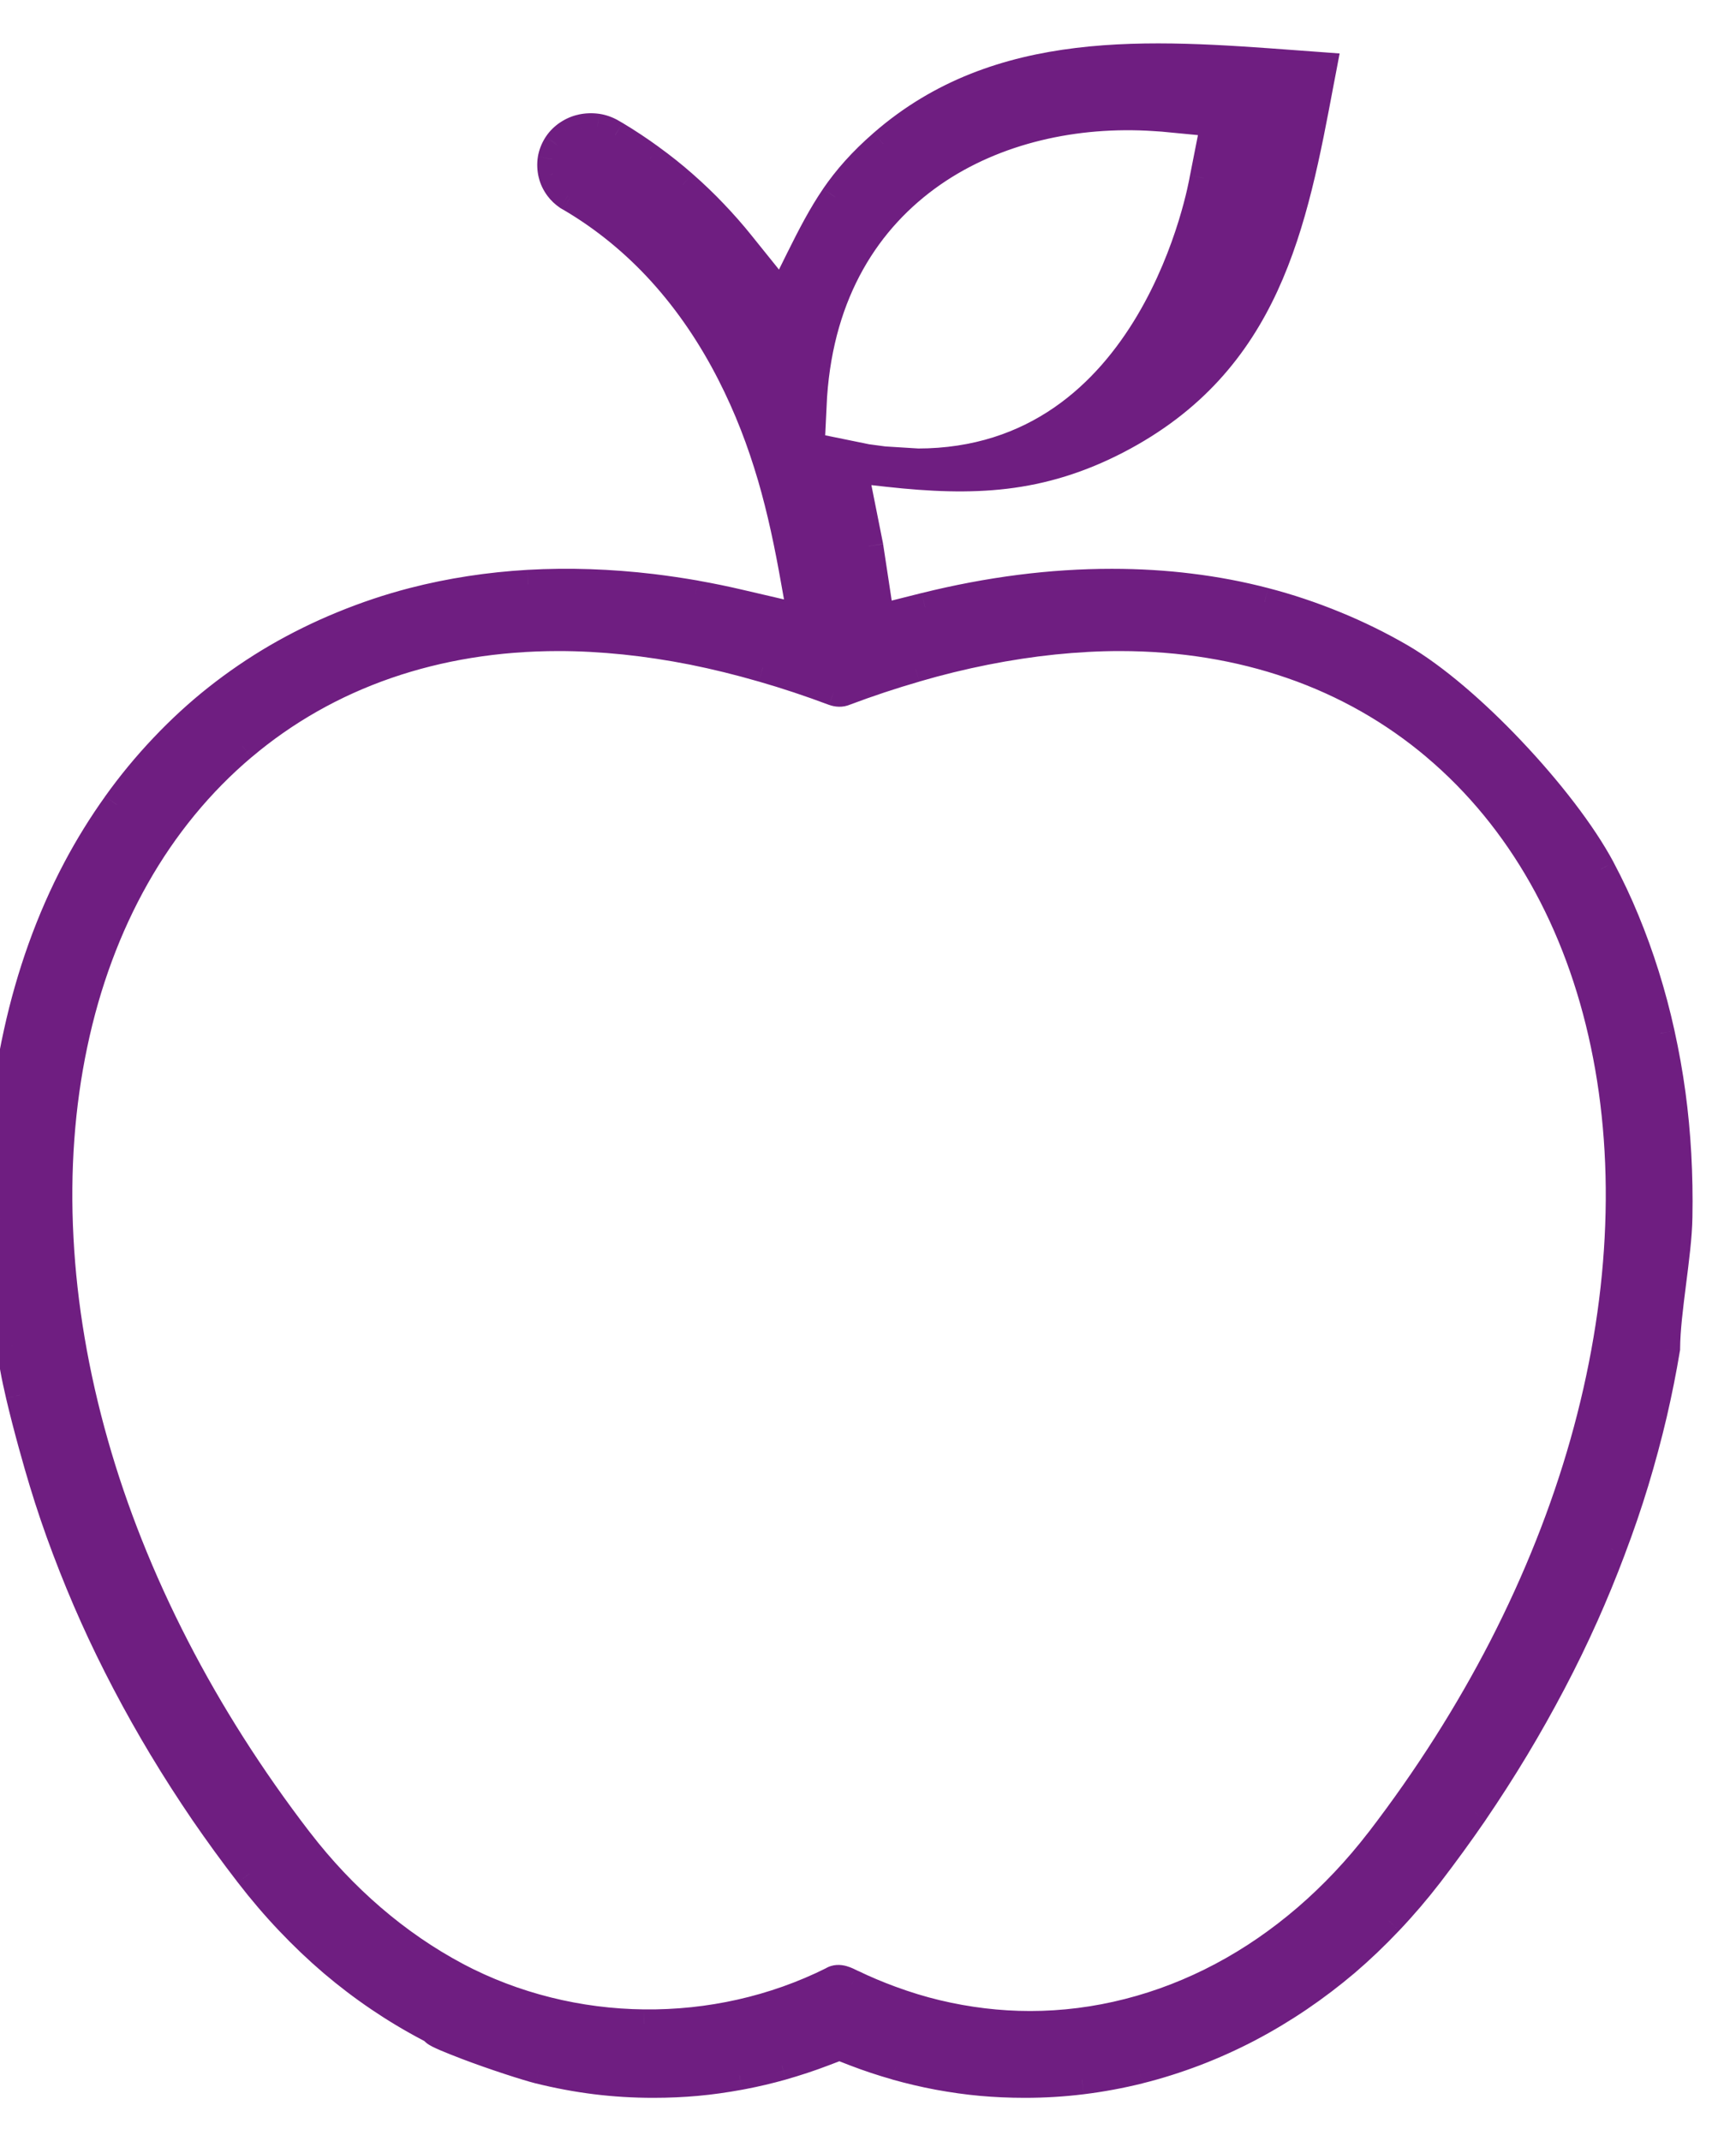
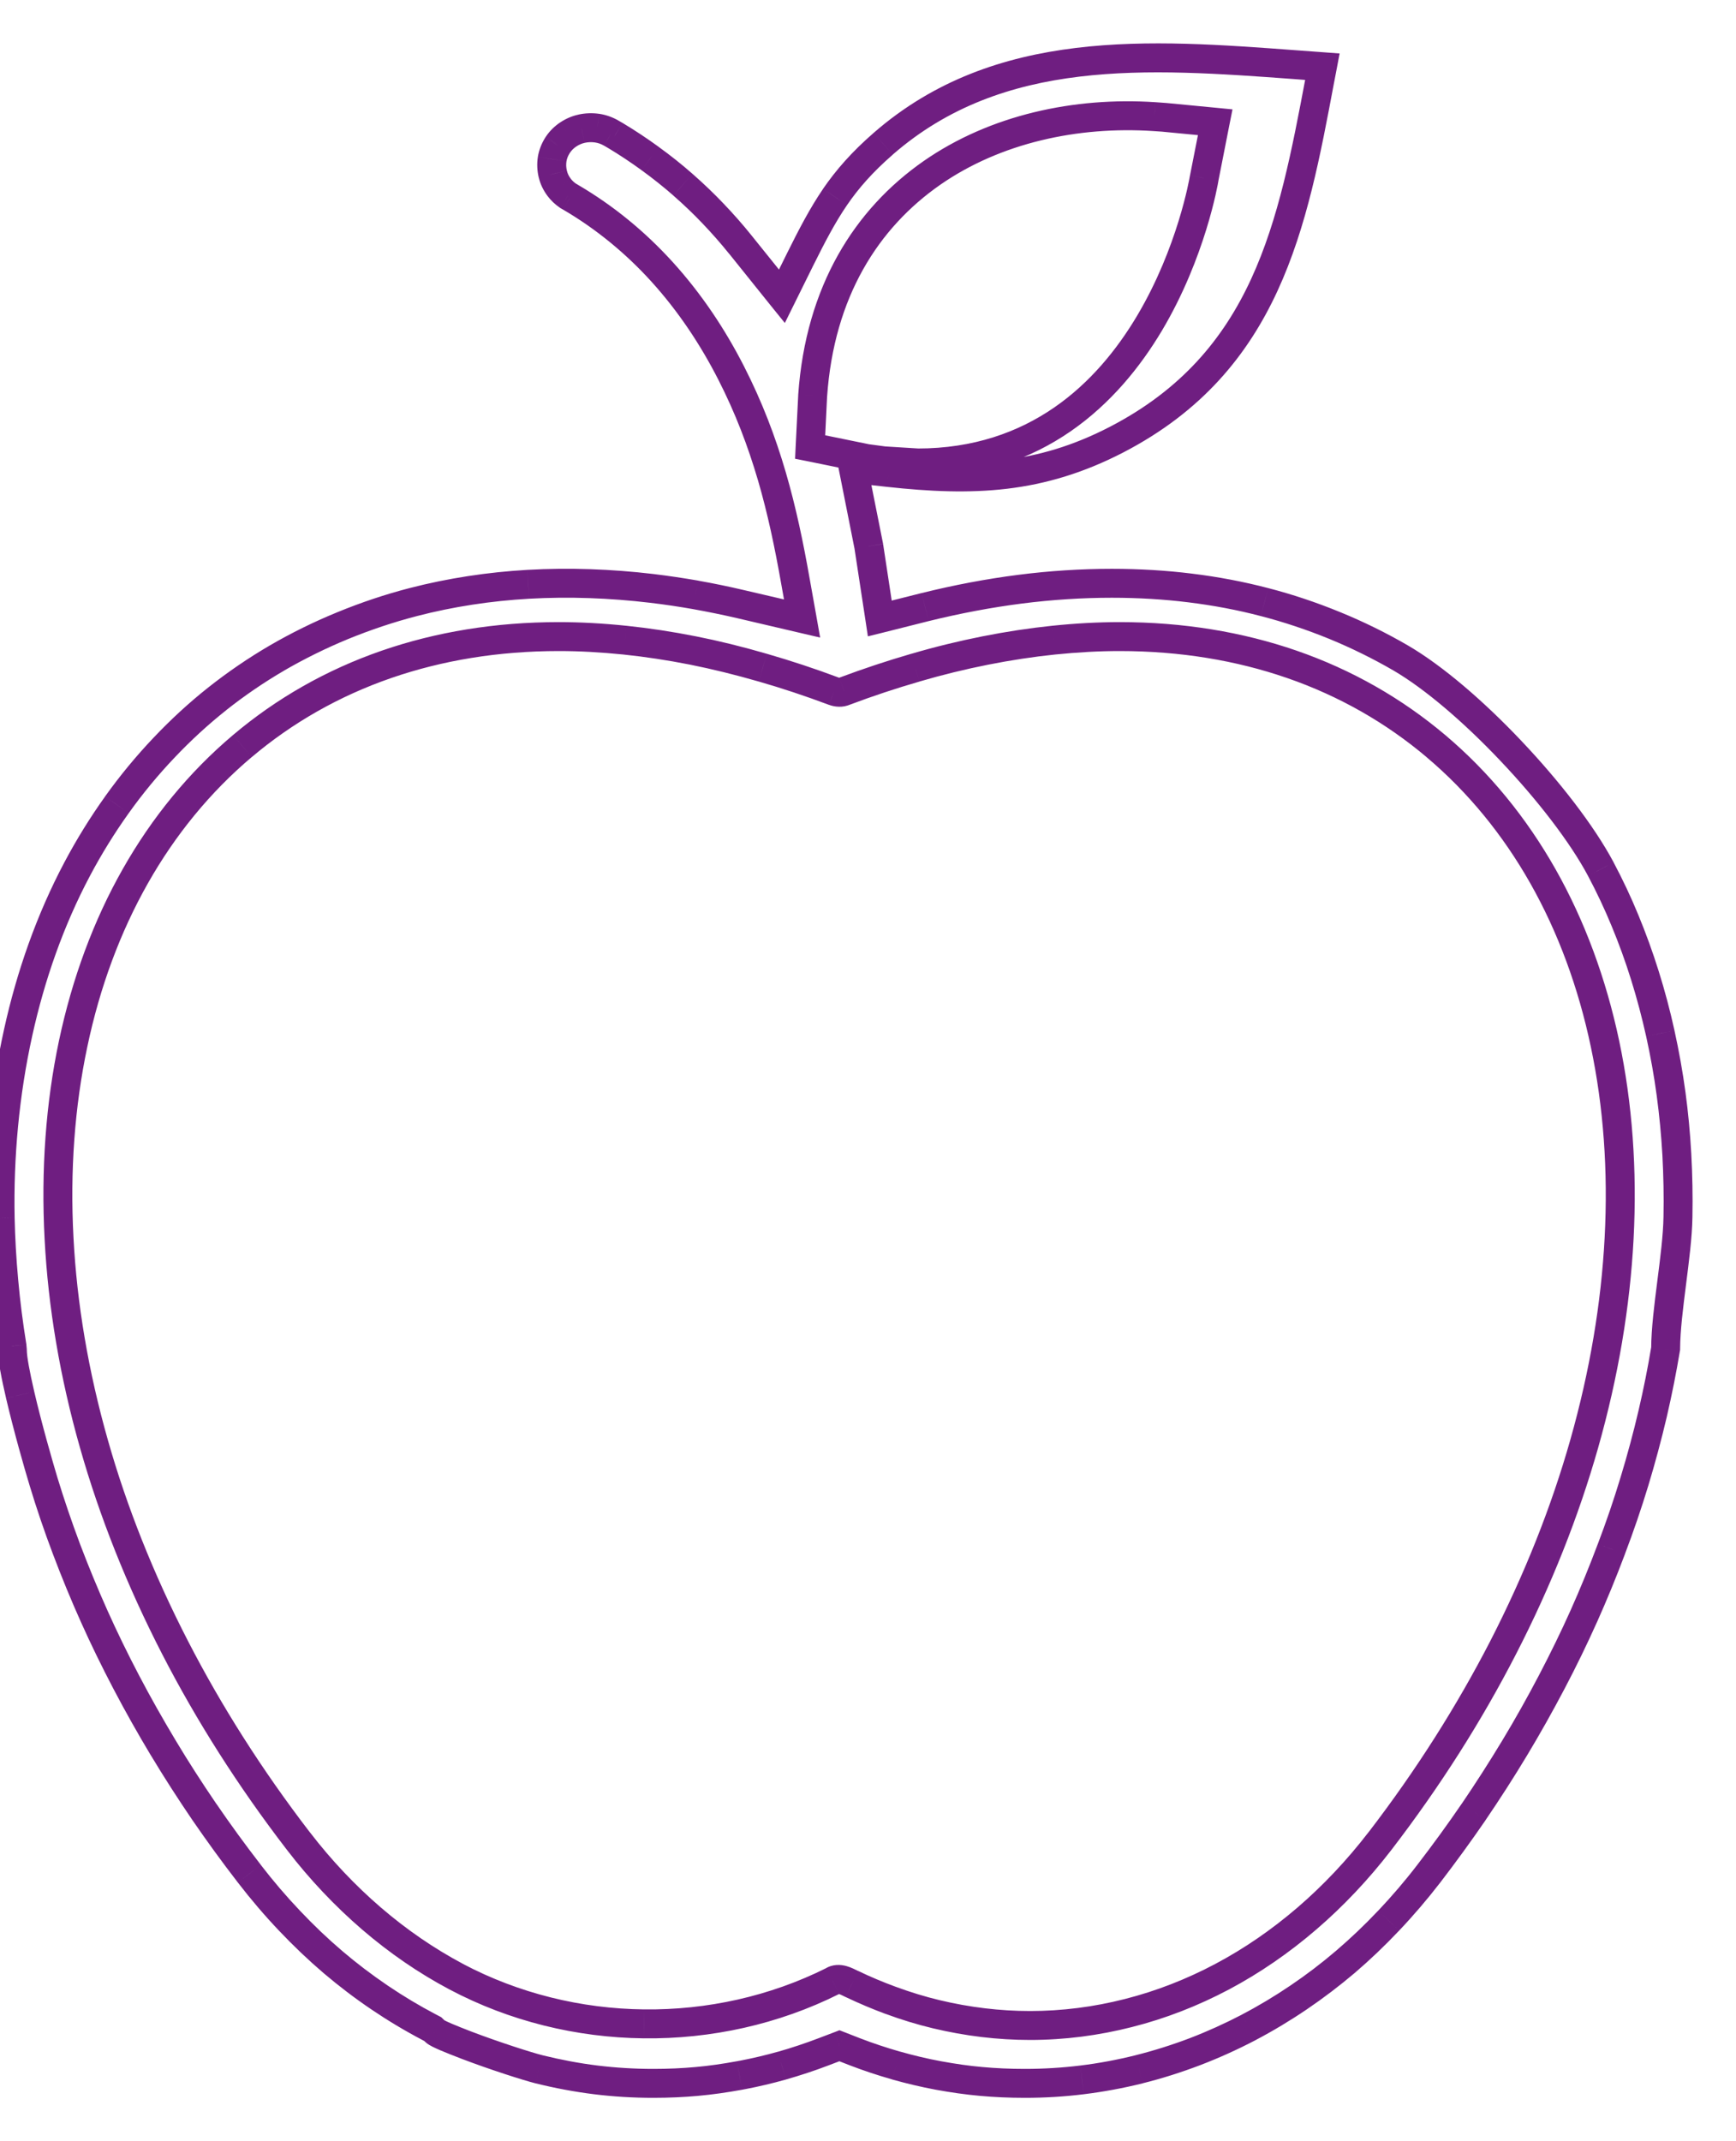
<svg xmlns="http://www.w3.org/2000/svg" width="30" height="37" viewBox="0 0 30 37" fill="none">
-   <path fill-rule="evenodd" clip-rule="evenodd" d="M4.309 32.377C4.528 32.662 4.761 32.934 5.003 33.19C5.247 33.448 5.499 33.687 5.754 33.904C6.007 34.12 6.278 34.326 6.56 34.517C6.835 34.703 7.123 34.876 7.42 35.032L7.478 35.062L7.522 35.104C7.561 35.141 7.788 35.236 8.067 35.342C8.542 35.524 9.115 35.707 9.313 35.757C9.638 35.837 9.967 35.9 10.296 35.94C10.617 35.98 10.95 36 11.29 36C11.555 36 11.806 35.989 12.041 35.967C12.28 35.946 12.528 35.91 12.78 35.864L12.826 35.855C13.06 35.81 13.289 35.756 13.511 35.694C13.757 35.624 14 35.543 14.235 35.454L14.506 35.35L14.773 35.454C15.006 35.544 15.246 35.624 15.489 35.693C15.725 35.76 15.969 35.818 16.217 35.864C16.469 35.91 16.717 35.946 16.957 35.967C17.192 35.989 17.444 36 17.71 36C18.049 36 18.38 35.98 18.698 35.94C19.029 35.9 19.359 35.838 19.685 35.757C20.01 35.675 20.333 35.573 20.65 35.453C20.963 35.333 21.274 35.192 21.58 35.032C21.874 34.878 22.162 34.705 22.442 34.515C22.723 34.325 22.993 34.119 23.247 33.902C23.502 33.685 23.753 33.447 23.998 33.188C24.239 32.933 24.471 32.662 24.691 32.377C24.964 32.022 25.224 31.663 25.468 31.306C25.709 30.953 25.947 30.583 26.179 30.198C26.399 29.831 26.613 29.452 26.817 29.064C27.017 28.682 27.202 28.302 27.369 27.929C27.536 27.556 27.697 27.167 27.846 26.766C27.995 26.378 28.128 25.987 28.245 25.598C28.361 25.214 28.468 24.822 28.56 24.425C28.648 24.051 28.723 23.676 28.784 23.306C28.786 22.971 28.837 22.577 28.888 22.17C28.938 21.775 28.992 21.365 28.997 21.028C29.004 20.669 28.997 20.308 28.977 19.947C28.958 19.591 28.924 19.242 28.878 18.901C28.831 18.555 28.769 18.205 28.692 17.857C28.617 17.517 28.527 17.181 28.426 16.856C28.325 16.533 28.209 16.215 28.082 15.907C27.956 15.601 27.815 15.305 27.664 15.019C27.34 14.41 26.758 13.658 26.107 12.971C25.476 12.305 24.785 11.708 24.204 11.37C23.844 11.16 23.463 10.972 23.069 10.81C22.669 10.647 22.262 10.51 21.852 10.404C21.438 10.296 21.008 10.214 20.566 10.16C20.135 10.106 19.684 10.079 19.213 10.079C18.689 10.079 18.158 10.113 17.628 10.181C17.088 10.25 16.54 10.354 15.987 10.491L15.204 10.687L15.014 9.437L14.747 8.097L15.357 8.165C16.075 8.244 16.738 8.274 17.377 8.197C18.008 8.122 18.634 7.94 19.295 7.597C21.893 6.251 22.337 3.886 22.809 1.376L22.852 1.152L22.388 1.118C19.852 0.93 17.267 0.738 15.263 2.484C14.9 2.8 14.644 3.093 14.43 3.404C14.214 3.721 14.032 4.07 13.825 4.487L13.512 5.12L12.795 4.229C12.649 4.045 12.489 3.864 12.32 3.687C12.164 3.523 11.989 3.356 11.801 3.191C11.624 3.035 11.433 2.883 11.235 2.739C11.043 2.599 10.84 2.465 10.629 2.338L10.563 2.3C10.486 2.255 10.403 2.226 10.32 2.214C10.231 2.201 10.139 2.205 10.05 2.224C9.969 2.242 9.889 2.277 9.818 2.324C9.75 2.371 9.688 2.43 9.641 2.501L9.634 2.512C9.586 2.588 9.555 2.669 9.542 2.749C9.528 2.834 9.532 2.923 9.553 3.008C9.572 3.089 9.61 3.168 9.663 3.237C9.703 3.291 9.754 3.34 9.812 3.38L9.857 3.407C10.468 3.764 10.989 4.202 11.431 4.686C11.926 5.229 12.322 5.832 12.636 6.447C12.939 7.04 13.162 7.628 13.338 8.227C13.511 8.821 13.636 9.421 13.747 10.049L13.861 10.687L12.8 10.44C12.543 10.38 12.283 10.326 12.023 10.28C11.779 10.237 11.525 10.199 11.264 10.168C10.552 10.083 9.836 10.056 9.129 10.097C8.457 10.136 7.789 10.236 7.141 10.404C6.731 10.51 6.324 10.647 5.925 10.81C5.53 10.972 5.149 11.16 4.789 11.37C4.427 11.581 4.082 11.816 3.757 12.073C3.436 12.328 3.127 12.611 2.834 12.92C2.541 13.229 2.268 13.559 2.02 13.907C1.77 14.258 1.539 14.629 1.333 15.019C0.867 15.897 0.531 16.856 0.314 17.841C0.079 18.902 -0.019 19.993 0.003 21.048C0.01 21.394 0.031 21.76 0.066 22.144C0.099 22.51 0.147 22.883 0.207 23.259L0.213 23.325C0.213 23.473 0.271 23.771 0.348 24.105C0.478 24.663 0.662 25.305 0.751 25.598C0.869 25.987 1.002 26.378 1.149 26.766C1.3 27.167 1.461 27.556 1.628 27.929C1.796 28.305 1.982 28.687 2.185 29.072C2.383 29.451 2.596 29.828 2.82 30.202C3.043 30.572 3.281 30.942 3.532 31.309C3.775 31.665 4.035 32.023 4.309 32.377ZM20.114 2.027L21 2.112L20.81 3.078C20.792 3.19 19.964 8 15.857 8L15.279 7.964L14.979 7.924L14 7.724L14.043 6.839C14.169 5.034 14.976 3.774 16.106 2.988C17.198 2.228 18.593 1.926 19.95 2.015L20.114 2.027ZM9.658 11C10.018 11 10.399 11.021 10.798 11.061C11.183 11.101 11.578 11.161 11.979 11.241C12.365 11.318 12.768 11.417 13.182 11.537C13.591 11.655 14.003 11.792 14.414 11.946C14.467 11.965 14.538 11.971 14.59 11.946C14.999 11.792 15.411 11.656 15.818 11.538C16.221 11.419 16.625 11.321 17.026 11.241C17.427 11.161 17.822 11.101 18.207 11.061C18.606 11.021 18.988 11 19.349 11C20.425 11 21.418 11.167 22.318 11.478C23.256 11.801 24.092 12.282 24.814 12.892C25.553 13.517 26.174 14.277 26.662 15.14C27.153 16.007 27.515 16.985 27.737 18.041C27.959 19.091 28.042 20.221 27.98 21.398C27.919 22.548 27.72 23.744 27.376 24.955C27.046 26.112 26.581 27.294 25.974 28.474C25.394 29.601 24.686 30.722 23.847 31.814C23.463 32.312 23.04 32.76 22.587 33.149C22.126 33.547 21.634 33.884 21.124 34.155C20.602 34.432 20.058 34.644 19.503 34.784C18.943 34.927 18.372 35 17.801 35C17.263 35 16.718 34.935 16.177 34.805C15.921 34.743 15.656 34.663 15.387 34.564C15.162 34.481 14.938 34.387 14.721 34.283C14.624 34.236 14.498 34.163 14.391 34.231C13.378 34.739 12.25 34.985 11.126 34.972C10.004 34.959 8.882 34.685 7.88 34.154C7.37 33.883 6.878 33.546 6.416 33.149C5.964 32.759 5.54 32.312 5.157 31.814C4.317 30.721 3.607 29.6 3.027 28.474C2.42 27.294 1.954 26.113 1.625 24.959C1.28 23.748 1.081 22.552 1.02 21.401C0.957 20.223 1.042 19.091 1.263 18.041C1.486 16.984 1.848 16.006 2.338 15.14C2.827 14.277 3.448 13.517 4.188 12.892C4.911 12.282 5.747 11.802 6.686 11.478C7.587 11.167 8.581 11 9.658 11Z" fill="#6F1E81" />
  <path d="M4.309 32.377L4.507 32.225L4.507 32.224L4.309 32.377ZM5.003 33.19L5.185 33.018L5.185 33.018L5.003 33.19ZM5.754 33.904L5.591 34.094L5.591 34.094L5.754 33.904ZM6.56 34.517L6.7 34.31L6.7 34.31L6.56 34.517ZM7.42 35.032L7.304 35.253L7.305 35.254L7.42 35.032ZM7.478 35.062L7.651 34.882L7.625 34.857L7.593 34.84L7.478 35.062ZM7.522 35.104L7.349 35.284L7.35 35.285L7.522 35.104ZM8.067 35.342L8.156 35.109L8.156 35.109L8.067 35.342ZM9.313 35.757L9.252 35.999L9.253 35.999L9.313 35.757ZM10.296 35.94L10.266 36.188L10.266 36.188L10.296 35.94ZM12.041 35.967L12.019 35.718L12.019 35.718L12.041 35.967ZM12.78 35.864L12.735 35.618L12.734 35.618L12.78 35.864ZM12.826 35.855L12.871 36.101L12.873 36.101L12.826 35.855ZM13.511 35.694L13.578 35.935L13.58 35.934L13.511 35.694ZM14.235 35.454L14.324 35.687L14.324 35.687L14.235 35.454ZM14.506 35.35L14.597 35.117L14.507 35.082L14.417 35.117L14.506 35.35ZM14.773 35.454L14.682 35.687L14.682 35.687L14.773 35.454ZM15.489 35.693L15.421 35.933L15.421 35.934L15.489 35.693ZM16.217 35.864L16.172 36.11L16.172 36.11L16.217 35.864ZM16.957 35.967L16.98 35.718L16.979 35.718L16.957 35.967ZM18.698 35.94L18.668 35.692L18.667 35.692L18.698 35.94ZM19.685 35.757L19.745 36L19.746 35.999L19.685 35.757ZM20.65 35.453L20.739 35.686L20.739 35.686L20.65 35.453ZM21.58 35.032L21.464 34.81L21.464 34.811L21.58 35.032ZM22.442 34.515L22.582 34.722L22.582 34.722L22.442 34.515ZM23.998 33.188L23.817 33.016L23.816 33.016L23.998 33.188ZM24.691 32.377L24.889 32.53L24.889 32.53L24.691 32.377ZM25.468 31.306L25.675 31.448L25.675 31.447L25.468 31.306ZM26.179 30.198L25.965 30.069L25.965 30.069L26.179 30.198ZM26.817 29.064L27.038 29.18L27.038 29.18L26.817 29.064ZM27.369 27.929L27.141 27.827L27.141 27.827L27.369 27.929ZM27.846 26.766L27.613 26.677L27.612 26.679L27.846 26.766ZM28.245 25.598L28.485 25.67L28.485 25.67L28.245 25.598ZM28.56 24.425L28.317 24.368L28.317 24.368L28.56 24.425ZM28.784 23.306L29.03 23.347L29.034 23.327L29.034 23.308L28.784 23.306ZM28.888 22.17L28.64 22.138L28.64 22.138L28.888 22.17ZM28.997 21.028L28.747 21.024L28.747 21.024L28.997 21.028ZM28.977 19.947L28.728 19.961L28.728 19.961L28.977 19.947ZM28.878 18.901L28.63 18.934L28.63 18.934L28.878 18.901ZM28.692 17.857L28.936 17.804L28.936 17.803L28.692 17.857ZM28.426 16.856L28.664 16.781L28.664 16.781L28.426 16.856ZM28.082 15.907L27.851 16.003L27.851 16.003L28.082 15.907ZM27.664 15.019L27.885 14.902L27.885 14.901L27.664 15.019ZM26.107 12.971L25.925 13.143L25.925 13.143L26.107 12.971ZM24.204 11.37L24.33 11.153L24.33 11.153L24.204 11.37ZM23.069 10.81L23.163 10.579L23.163 10.579L23.069 10.81ZM21.852 10.404L21.789 10.646L21.79 10.646L21.852 10.404ZM20.566 10.16L20.535 10.408L20.535 10.408L20.566 10.16ZM17.628 10.181L17.66 10.429H17.66L17.628 10.181ZM15.987 10.491L15.927 10.248L15.926 10.248L15.987 10.491ZM15.204 10.687L14.957 10.725L14.998 10.996L15.265 10.93L15.204 10.687ZM15.014 9.437L15.261 9.399L15.259 9.388L15.014 9.437ZM14.747 8.097L14.775 7.849L14.435 7.811L14.502 8.146L14.747 8.097ZM15.357 8.165L15.329 8.413L15.33 8.413L15.357 8.165ZM17.377 8.197L17.347 7.949L17.347 7.949L17.377 8.197ZM19.295 7.597L19.41 7.819L19.41 7.819L19.295 7.597ZM22.809 1.376L22.564 1.329L22.564 1.33L22.809 1.376ZM22.852 1.152L23.098 1.199L23.15 0.924L22.87 0.903L22.852 1.152ZM22.388 1.118L22.37 1.367L22.37 1.367L22.388 1.118ZM15.263 2.484L15.427 2.673L15.427 2.672L15.263 2.484ZM14.43 3.404L14.224 3.262L14.224 3.263L14.43 3.404ZM13.825 4.487L13.601 4.376L13.601 4.376L13.825 4.487ZM13.512 5.12L13.317 5.277L13.563 5.581L13.736 5.231L13.512 5.12ZM12.795 4.229L12.6 4.385L12.601 4.385L12.795 4.229ZM12.32 3.687L12.139 3.86L12.139 3.86L12.32 3.687ZM11.801 3.191L11.637 3.379L11.637 3.38L11.801 3.191ZM11.235 2.739L11.087 2.941L11.088 2.942L11.235 2.739ZM10.629 2.338L10.758 2.124L10.754 2.122L10.629 2.338ZM10.563 2.3L10.438 2.517L10.439 2.517L10.563 2.3ZM10.32 2.214L10.357 1.967L10.356 1.967L10.32 2.214ZM10.05 2.224L10.102 2.469L10.105 2.468L10.05 2.224ZM9.818 2.324L9.679 2.117L9.678 2.117L9.818 2.324ZM9.641 2.501L9.433 2.362L9.433 2.363L9.641 2.501ZM9.634 2.512L9.425 2.374L9.423 2.377L9.634 2.512ZM9.542 2.749L9.295 2.709L9.295 2.71L9.542 2.749ZM9.553 3.008L9.797 2.951L9.796 2.948L9.553 3.008ZM9.663 3.237L9.862 3.087L9.862 3.086L9.663 3.237ZM9.812 3.38L9.671 3.586L9.678 3.591L9.685 3.596L9.812 3.38ZM9.857 3.407L9.73 3.622L9.731 3.622L9.857 3.407ZM11.431 4.686L11.615 4.517L11.615 4.517L11.431 4.686ZM12.636 6.447L12.413 6.56L12.413 6.56L12.636 6.447ZM13.338 8.227L13.578 8.157L13.578 8.157L13.338 8.227ZM13.747 10.049L13.501 10.093L13.501 10.093L13.747 10.049ZM13.861 10.687L13.804 10.931L14.173 11.017L14.107 10.643L13.861 10.687ZM12.8 10.44L12.744 10.683L12.744 10.683L12.8 10.44ZM12.023 10.28L12.067 10.034L12.066 10.033L12.023 10.28ZM11.264 10.168L11.294 9.919L11.294 9.919L11.264 10.168ZM9.129 10.097L9.115 9.847L9.114 9.847L9.129 10.097ZM7.141 10.404L7.078 10.162L7.078 10.162L7.141 10.404ZM5.925 10.81L5.83 10.579L5.83 10.579L5.925 10.81ZM4.789 11.37L4.663 11.153L4.663 11.153L4.789 11.37ZM3.757 12.073L3.602 11.877L3.602 11.877L3.757 12.073ZM2.834 12.92L3.016 13.092L3.016 13.092L2.834 12.92ZM2.02 13.907L1.817 13.761L1.817 13.762L2.02 13.907ZM1.333 15.019L1.554 15.136L1.554 15.136L1.333 15.019ZM0.314 17.841L0.558 17.895L0.558 17.895L0.314 17.841ZM0.003 21.048L0.253 21.044L0.253 21.043L0.003 21.048ZM0.066 22.144L0.315 22.122L0.315 22.122L0.066 22.144ZM0.207 23.259L0.456 23.238L0.456 23.229L0.454 23.22L0.207 23.259ZM0.213 23.325H0.463V23.314L0.462 23.303L0.213 23.325ZM0.348 24.105L0.105 24.161L0.105 24.162L0.348 24.105ZM0.751 25.598L0.99 25.525L0.99 25.525L0.751 25.598ZM1.149 26.766L0.915 26.855L0.915 26.855L1.149 26.766ZM1.628 27.929L1.4 28.032L1.4 28.032L1.628 27.929ZM2.185 29.072L2.406 28.956L2.406 28.956L2.185 29.072ZM2.82 30.202L3.035 30.073L3.035 30.073L2.82 30.202ZM3.532 31.309L3.325 31.451L3.325 31.451L3.532 31.309ZM20.114 2.027L20.138 1.778L20.132 1.778L20.114 2.027ZM21 2.112L21.245 2.16L21.299 1.89L21.024 1.863L21 2.112ZM20.81 3.078L20.565 3.029L20.563 3.038L20.81 3.078ZM15.857 8L15.841 8.25L15.849 8.25H15.857V8ZM15.279 7.964L15.246 8.212L15.254 8.213L15.263 8.213L15.279 7.964ZM14.979 7.924L14.93 8.169L14.938 8.171L14.947 8.172L14.979 7.924ZM14 7.724L13.75 7.712L13.74 7.927L13.95 7.969L14 7.724ZM14.043 6.839L13.794 6.822L13.794 6.827L14.043 6.839ZM16.106 2.988L15.963 2.782L15.963 2.782L16.106 2.988ZM19.95 2.015L19.968 1.766L19.967 1.766L19.95 2.015ZM10.798 11.061L10.824 10.813L10.823 10.813L10.798 11.061ZM11.979 11.241L12.028 10.996L12.028 10.996L11.979 11.241ZM13.182 11.537L13.112 11.777L13.113 11.777L13.182 11.537ZM14.414 11.946L14.326 12.18L14.327 12.18L14.414 11.946ZM14.59 11.946L14.502 11.711L14.492 11.715L14.482 11.72L14.59 11.946ZM15.818 11.538L15.887 11.778L15.888 11.777L15.818 11.538ZM17.026 11.241L16.977 10.996L16.977 10.996L17.026 11.241ZM18.207 11.061L18.182 10.813L18.181 10.813L18.207 11.061ZM22.318 11.478L22.4 11.241L22.4 11.241L22.318 11.478ZM24.814 12.892L24.975 12.701L24.975 12.701L24.814 12.892ZM26.662 15.14L26.88 15.017L26.88 15.017L26.662 15.14ZM27.737 18.041L27.492 18.092L27.492 18.092L27.737 18.041ZM27.98 21.398L27.73 21.385L27.73 21.385L27.98 21.398ZM27.376 24.955L27.616 25.023L27.616 25.023L27.376 24.955ZM25.974 28.474L26.196 28.588L26.196 28.588L25.974 28.474ZM23.847 31.814L24.045 31.966L24.045 31.966L23.847 31.814ZM22.587 33.149L22.424 32.96L22.424 32.96L22.587 33.149ZM21.124 34.155L21.006 33.934L21.006 33.934L21.124 34.155ZM19.503 34.784L19.441 34.542L19.441 34.542L19.503 34.784ZM16.177 34.805L16.119 35.048L16.119 35.048L16.177 34.805ZM15.387 34.564L15.473 34.329L15.473 34.329L15.387 34.564ZM14.721 34.283L14.612 34.508L14.613 34.508L14.721 34.283ZM14.391 34.231L14.503 34.455L14.514 34.449L14.525 34.442L14.391 34.231ZM11.126 34.972L11.123 35.222L11.124 35.222L11.126 34.972ZM7.88 34.154L7.763 34.375L7.763 34.375L7.88 34.154ZM6.416 33.149L6.253 33.338L6.253 33.338L6.416 33.149ZM5.157 31.814L4.959 31.966L4.959 31.966L5.157 31.814ZM3.027 28.474L2.805 28.588L2.805 28.588L3.027 28.474ZM1.625 24.959L1.866 24.89L1.866 24.89L1.625 24.959ZM1.02 21.401L1.27 21.388L1.27 21.388L1.02 21.401ZM1.263 18.041L1.018 17.989L1.018 17.989L1.263 18.041ZM2.338 15.14L2.556 15.263L2.556 15.263L2.338 15.14ZM4.188 12.892L4.349 13.083L4.35 13.083L4.188 12.892ZM6.686 11.478L6.604 11.241L6.604 11.241L6.686 11.478ZM4.111 32.53C4.335 32.821 4.573 33.1 4.822 33.362L5.185 33.018C4.948 32.769 4.721 32.503 4.507 32.225L4.111 32.53ZM4.822 33.362C5.072 33.626 5.33 33.871 5.591 34.094L5.916 33.714C5.668 33.503 5.423 33.27 5.185 33.018L4.822 33.362ZM5.591 34.094C5.852 34.316 6.13 34.528 6.42 34.724L6.7 34.31C6.426 34.124 6.162 33.924 5.916 33.714L5.591 34.094ZM6.42 34.724C6.702 34.915 6.999 35.093 7.304 35.253L7.537 34.811C7.247 34.659 6.967 34.491 6.7 34.31L6.42 34.724ZM7.305 35.254L7.363 35.284L7.593 34.84L7.535 34.81L7.305 35.254ZM7.305 35.242L7.349 35.284L7.695 34.924L7.651 34.882L7.305 35.242ZM7.35 35.285C7.39 35.324 7.445 35.351 7.471 35.365C7.509 35.384 7.555 35.405 7.605 35.427C7.707 35.47 7.837 35.522 7.978 35.576L8.156 35.109C8.018 35.056 7.895 35.007 7.804 34.968C7.757 34.948 7.722 34.931 7.697 34.919C7.662 34.901 7.673 34.903 7.694 34.923L7.35 35.285ZM7.978 35.576C8.458 35.759 9.041 35.946 9.252 35.999L9.374 35.514C9.189 35.468 8.627 35.288 8.156 35.109L7.978 35.576ZM9.253 35.999C9.587 36.082 9.926 36.146 10.266 36.188L10.327 35.692C10.009 35.653 9.689 35.592 9.373 35.514L9.253 35.999ZM10.266 36.188C10.597 36.229 10.94 36.25 11.29 36.25V35.75C10.96 35.75 10.637 35.73 10.327 35.692L10.266 36.188ZM11.29 36.25C11.562 36.25 11.821 36.238 12.064 36.216L12.019 35.718C11.791 35.739 11.548 35.75 11.29 35.75V36.25ZM12.063 36.216C12.311 36.194 12.567 36.157 12.825 36.11L12.734 35.618C12.488 35.663 12.248 35.698 12.019 35.718L12.063 36.216ZM12.825 36.11L12.871 36.101L12.781 35.609L12.735 35.618L12.825 36.11ZM12.873 36.101C13.114 36.055 13.35 35.999 13.578 35.935L13.444 35.453C13.229 35.514 13.006 35.566 12.779 35.61L12.873 36.101ZM13.58 35.934C13.832 35.862 14.082 35.78 14.324 35.687L14.146 35.22C13.918 35.307 13.682 35.386 13.443 35.454L13.58 35.934ZM14.324 35.687L14.595 35.584L14.417 35.117L14.146 35.22L14.324 35.687ZM14.415 35.583L14.682 35.687L14.863 35.221L14.597 35.117L14.415 35.583ZM14.682 35.687C14.923 35.78 15.171 35.862 15.421 35.933L15.558 35.453C15.322 35.385 15.088 35.308 14.863 35.221L14.682 35.687ZM15.421 35.934C15.664 36.002 15.915 36.062 16.172 36.11L16.263 35.618C16.023 35.574 15.786 35.517 15.558 35.452L15.421 35.934ZM16.172 36.11C16.43 36.157 16.686 36.194 16.935 36.216L16.979 35.718C16.748 35.698 16.509 35.663 16.263 35.618L16.172 36.11ZM16.934 36.216C17.178 36.238 17.437 36.25 17.71 36.25V35.75C17.451 35.75 17.207 35.739 16.98 35.718L16.934 36.216ZM17.71 36.25C18.059 36.25 18.4 36.229 18.729 36.188L18.667 35.692C18.36 35.73 18.039 35.75 17.71 35.75V36.25ZM18.729 36.188C19.07 36.146 19.41 36.083 19.745 36L19.625 35.514C19.308 35.593 18.988 35.653 18.668 35.692L18.729 36.188ZM19.746 35.999C20.08 35.916 20.413 35.81 20.739 35.686L20.561 35.219C20.253 35.336 19.939 35.435 19.624 35.514L19.746 35.999ZM20.739 35.686C21.061 35.563 21.382 35.418 21.696 35.254L21.464 34.811C21.166 34.966 20.864 35.103 20.561 35.219L20.739 35.686ZM21.695 35.254C21.998 35.095 22.294 34.917 22.582 34.722L22.302 34.308C22.029 34.493 21.749 34.661 21.464 34.81L21.695 35.254ZM22.582 34.722C22.871 34.526 23.148 34.315 23.41 34.093L23.085 33.712C22.838 33.923 22.576 34.123 22.302 34.308L22.582 34.722ZM23.41 34.093C23.671 33.87 23.928 33.625 24.179 33.36L23.816 33.016C23.577 33.269 23.332 33.501 23.085 33.712L23.41 34.093ZM24.179 33.36C24.427 33.099 24.664 32.821 24.889 32.53L24.492 32.225C24.279 32.503 24.052 32.767 23.817 33.016L24.179 33.36ZM24.889 32.53C25.165 32.17 25.428 31.808 25.675 31.448L25.262 31.165C25.021 31.518 24.763 31.873 24.492 32.225L24.889 32.53ZM25.675 31.447C25.918 31.09 26.159 30.716 26.393 30.327L25.965 30.069C25.735 30.45 25.5 30.816 25.262 31.166L25.675 31.447ZM26.393 30.327C26.616 29.956 26.832 29.572 27.038 29.18L26.595 28.948C26.394 29.332 26.183 29.707 25.965 30.069L26.393 30.327ZM27.038 29.18C27.241 28.794 27.428 28.409 27.597 28.031L27.141 27.827C26.976 28.195 26.793 28.57 26.595 28.948L27.038 29.18ZM27.597 28.032C27.766 27.654 27.929 27.259 28.081 26.854L27.612 26.679C27.464 27.074 27.306 27.458 27.141 27.827L27.597 28.032ZM28.08 26.855C28.23 26.461 28.365 26.065 28.485 25.67L28.006 25.525C27.89 25.909 27.759 26.294 27.613 26.677L28.08 26.855ZM28.485 25.67C28.602 25.282 28.71 24.884 28.804 24.482L28.317 24.368C28.226 24.759 28.121 25.146 28.006 25.525L28.485 25.67ZM28.804 24.482C28.892 24.102 28.968 23.722 29.03 23.347L28.537 23.265C28.477 23.63 28.403 23.999 28.317 24.368L28.804 24.482ZM29.034 23.308C29.036 22.99 29.084 22.613 29.136 22.201L28.64 22.138C28.589 22.54 28.536 22.951 28.534 23.304L29.034 23.308ZM29.136 22.201C29.185 21.812 29.242 21.386 29.247 21.032L28.747 21.024C28.742 21.344 28.691 21.738 28.64 22.138L29.136 22.201ZM29.247 21.033C29.254 20.668 29.247 20.3 29.227 19.933L28.728 19.961C28.747 20.316 28.754 20.671 28.747 21.024L29.247 21.033ZM29.227 19.933C29.207 19.571 29.173 19.215 29.126 18.867L28.63 18.934C28.675 19.269 28.708 19.612 28.728 19.961L29.227 19.933ZM29.126 18.868C29.078 18.514 29.014 18.157 28.936 17.804L28.448 17.911C28.523 18.252 28.585 18.595 28.63 18.934L29.126 18.868ZM28.936 17.803C28.86 17.456 28.768 17.113 28.664 16.781L28.187 16.93C28.287 17.249 28.374 17.578 28.448 17.911L28.936 17.803ZM28.664 16.781C28.561 16.451 28.443 16.127 28.313 15.812L27.851 16.003C27.976 16.304 28.089 16.615 28.187 16.93L28.664 16.781ZM28.313 15.812C28.184 15.498 28.04 15.194 27.885 14.902L27.443 15.136C27.591 15.415 27.728 15.704 27.851 16.003L28.313 15.812ZM27.885 14.901C27.546 14.265 26.948 13.495 26.288 12.799L25.925 13.143C26.569 13.821 27.134 14.555 27.443 15.136L27.885 14.901ZM26.288 12.799C25.65 12.125 24.94 11.509 24.33 11.153L24.079 11.585C24.63 11.907 25.302 12.485 25.925 13.143L26.288 12.799ZM24.33 11.153C23.96 10.938 23.569 10.745 23.163 10.579L22.974 11.041C23.358 11.199 23.728 11.382 24.079 11.585L24.33 11.153ZM23.163 10.579C22.754 10.411 22.337 10.271 21.915 10.162L21.79 10.646C22.188 10.749 22.584 10.882 22.974 11.041L23.163 10.579ZM21.915 10.162C21.49 10.051 21.049 9.967 20.596 9.912L20.535 10.408C20.966 10.461 21.386 10.54 21.789 10.646L21.915 10.162ZM20.597 9.912C20.155 9.857 19.693 9.829 19.213 9.829V10.329C19.674 10.329 20.115 10.356 20.535 10.408L20.597 9.912ZM19.213 9.829C18.678 9.829 18.137 9.864 17.596 9.933L17.66 10.429C18.18 10.363 18.699 10.329 19.213 10.329V9.829ZM17.596 9.933C17.047 10.003 16.488 10.109 15.927 10.248L16.047 10.733C16.591 10.599 17.13 10.497 17.66 10.429L17.596 9.933ZM15.926 10.248L15.143 10.445L15.265 10.93L16.047 10.733L15.926 10.248ZM15.451 10.649L15.261 9.4L14.766 9.475L14.957 10.725L15.451 10.649ZM15.259 9.388L14.992 8.048L14.502 8.146L14.768 9.486L15.259 9.388ZM14.719 8.345L15.329 8.413L15.385 7.916L14.775 7.849L14.719 8.345ZM15.33 8.413C16.056 8.493 16.74 8.525 17.407 8.445L17.347 7.949C16.735 8.022 16.094 7.994 15.384 7.916L15.33 8.413ZM17.407 8.445C18.067 8.366 18.722 8.175 19.41 7.819L19.18 7.375C18.546 7.704 17.948 7.877 17.347 7.949L17.407 8.445ZM19.41 7.819C22.129 6.41 22.586 3.917 23.055 1.422L22.564 1.33C22.088 3.856 21.656 6.092 19.18 7.375L19.41 7.819ZM23.055 1.423L23.098 1.199L22.606 1.105L22.564 1.329L23.055 1.423ZM22.87 0.903L22.407 0.869L22.37 1.367L22.834 1.402L22.87 0.903ZM22.407 0.869C19.893 0.683 17.194 0.47 15.099 2.295L15.427 2.672C17.34 1.006 19.811 1.178 22.37 1.367L22.407 0.869ZM15.099 2.295C14.721 2.624 14.45 2.933 14.224 3.262L14.637 3.545C14.837 3.253 15.079 2.976 15.427 2.673L15.099 2.295ZM14.224 3.263C13.997 3.595 13.808 3.959 13.601 4.376L14.049 4.598C14.256 4.182 14.431 3.846 14.637 3.545L14.224 3.263ZM13.601 4.376L13.288 5.009L13.736 5.231L14.049 4.598L13.601 4.376ZM13.707 4.963L12.99 4.072L12.601 4.385L13.317 5.277L13.707 4.963ZM12.991 4.073C12.839 3.883 12.674 3.696 12.501 3.515L12.139 3.86C12.303 4.032 12.458 4.208 12.6 4.385L12.991 4.073ZM12.501 3.515C12.339 3.345 12.16 3.173 11.966 3.003L11.637 3.38C11.819 3.539 11.988 3.701 12.139 3.86L12.501 3.515ZM11.966 3.003C11.783 2.842 11.586 2.685 11.381 2.537L11.088 2.942C11.28 3.081 11.464 3.228 11.637 3.379L11.966 3.003ZM11.382 2.537C11.184 2.393 10.975 2.254 10.758 2.124L10.501 2.553C10.705 2.675 10.901 2.806 11.087 2.941L11.382 2.537ZM10.754 2.122L10.688 2.084L10.439 2.517L10.504 2.555L10.754 2.122ZM10.689 2.084C10.585 2.024 10.472 1.984 10.357 1.967L10.284 2.462C10.334 2.469 10.387 2.487 10.438 2.517L10.689 2.084ZM10.356 1.967C10.237 1.95 10.114 1.954 9.996 1.98L10.105 2.468C10.163 2.455 10.225 2.453 10.285 2.462L10.356 1.967ZM9.999 1.98C9.883 2.004 9.774 2.053 9.679 2.117L9.958 2.532C10.004 2.501 10.055 2.479 10.102 2.469L9.999 1.98ZM9.678 2.117C9.585 2.18 9.499 2.262 9.433 2.362L9.85 2.639C9.876 2.599 9.914 2.561 9.959 2.531L9.678 2.117ZM9.433 2.363L9.425 2.374L9.843 2.649L9.85 2.638L9.433 2.363ZM9.423 2.377C9.358 2.48 9.314 2.594 9.295 2.709L9.789 2.788C9.796 2.744 9.814 2.695 9.845 2.646L9.423 2.377ZM9.295 2.71C9.276 2.829 9.282 2.951 9.31 3.067L9.796 2.948C9.783 2.895 9.781 2.84 9.789 2.788L9.295 2.71ZM9.31 3.065C9.337 3.183 9.392 3.294 9.464 3.389L9.862 3.086C9.829 3.043 9.807 2.996 9.797 2.951L9.31 3.065ZM9.463 3.388C9.519 3.462 9.589 3.53 9.671 3.586L9.954 3.174C9.918 3.15 9.887 3.119 9.862 3.087L9.463 3.388ZM9.685 3.596L9.73 3.622L9.984 3.191L9.939 3.165L9.685 3.596ZM9.731 3.622C10.318 3.966 10.82 4.387 11.246 4.854L11.615 4.517C11.158 4.016 10.618 3.562 9.983 3.191L9.731 3.622ZM11.246 4.854C11.724 5.379 12.108 5.962 12.413 6.56L12.859 6.333C12.537 5.701 12.128 5.08 11.615 4.517L11.246 4.854ZM12.413 6.56C12.709 7.139 12.926 7.712 13.098 8.298L13.578 8.157C13.399 7.545 13.17 6.942 12.859 6.333L12.413 6.56ZM13.098 8.297C13.268 8.879 13.391 9.469 13.501 10.093L13.993 10.006C13.882 9.373 13.755 8.763 13.578 8.157L13.098 8.297ZM13.501 10.093L13.615 10.731L14.107 10.643L13.993 10.005L13.501 10.093ZM13.918 10.444L12.857 10.197L12.744 10.683L13.804 10.931L13.918 10.444ZM12.857 10.197C12.595 10.135 12.331 10.081 12.067 10.034L11.979 10.526C12.234 10.572 12.49 10.624 12.744 10.683L12.857 10.197ZM12.066 10.033C11.818 9.99 11.56 9.951 11.294 9.919L11.235 10.416C11.491 10.446 11.74 10.484 11.98 10.526L12.066 10.033ZM11.294 9.919C10.568 9.833 9.837 9.806 9.115 9.847L9.143 10.346C9.834 10.307 10.536 10.333 11.235 10.416L11.294 9.919ZM9.114 9.847C8.427 9.887 7.743 9.99 7.078 10.162L7.203 10.646C7.834 10.482 8.486 10.384 9.143 10.346L9.114 9.847ZM7.078 10.162C6.656 10.271 6.239 10.411 5.83 10.579L6.019 11.041C6.409 10.882 6.805 10.749 7.204 10.646L7.078 10.162ZM5.83 10.579C5.424 10.745 5.033 10.938 4.663 11.153L4.914 11.585C5.265 11.382 5.635 11.199 6.019 11.041L5.83 10.579ZM4.663 11.153C4.291 11.37 3.936 11.613 3.602 11.877L3.912 12.269C4.228 12.019 4.563 11.79 4.915 11.585L4.663 11.153ZM3.602 11.877C3.271 12.139 2.953 12.431 2.653 12.748L3.016 13.092C3.3 12.792 3.601 12.516 3.913 12.269L3.602 11.877ZM2.653 12.748C2.352 13.065 2.072 13.404 1.817 13.761L2.224 14.052C2.465 13.714 2.73 13.393 3.016 13.092L2.653 12.748ZM1.817 13.762C1.56 14.121 1.324 14.502 1.112 14.902L1.554 15.136C1.755 14.756 1.98 14.394 2.224 14.052L1.817 13.762ZM1.112 14.902C0.635 15.802 0.291 16.783 0.07 17.787L0.558 17.895C0.771 16.929 1.1 15.992 1.554 15.136L1.112 14.902ZM0.07 17.787C-0.169 18.869 -0.269 19.979 -0.247 21.054L0.253 21.043C0.232 20.006 0.328 18.936 0.558 17.895L0.07 17.787ZM-0.247 21.053C-0.24 21.405 -0.218 21.777 -0.183 22.167L0.315 22.122C0.28 21.742 0.26 21.382 0.253 21.044L-0.247 21.053ZM-0.183 22.167C-0.149 22.539 -0.101 22.918 -0.04 23.299L0.454 23.22C0.394 22.849 0.347 22.481 0.315 22.122L-0.183 22.167ZM-0.042 23.282L-0.036 23.347L0.462 23.303L0.456 23.238L-0.042 23.282ZM-0.037 23.325C-0.037 23.508 0.029 23.835 0.105 24.161L0.592 24.048C0.513 23.707 0.463 23.439 0.463 23.325H-0.037ZM0.105 24.162C0.237 24.727 0.422 25.375 0.512 25.67L0.99 25.525C0.903 25.235 0.72 24.599 0.592 24.048L0.105 24.162ZM0.512 25.67C0.631 26.065 0.766 26.461 0.915 26.855L1.382 26.678C1.238 26.294 1.107 25.909 0.99 25.525L0.512 25.67ZM0.915 26.855C1.068 27.26 1.23 27.654 1.4 28.032L1.856 27.827C1.691 27.458 1.532 27.074 1.382 26.678L0.915 26.855ZM1.4 28.032C1.57 28.412 1.759 28.799 1.963 29.188L2.406 28.956C2.206 28.575 2.022 28.197 1.856 27.827L1.4 28.032ZM1.963 29.188C2.164 29.571 2.379 29.953 2.606 30.331L3.035 30.073C2.813 29.703 2.602 29.33 2.406 28.956L1.963 29.188ZM2.606 30.33C2.831 30.705 3.072 31.079 3.325 31.451L3.738 31.169C3.49 30.805 3.254 30.439 3.035 30.073L2.606 30.33ZM3.325 31.451C3.572 31.81 3.834 32.172 4.111 32.53L4.507 32.224C4.236 31.874 3.979 31.52 3.738 31.168L3.325 31.451ZM20.09 2.276L20.976 2.361L21.024 1.863L20.138 1.778L20.09 2.276ZM20.755 2.064L20.565 3.029L21.055 3.126L21.245 2.16L20.755 2.064ZM20.563 3.038C20.556 3.081 20.351 4.276 19.652 5.453C18.956 6.625 17.791 7.75 15.857 7.75V8.25C18.029 8.25 19.332 6.97 20.082 5.709C20.828 4.453 21.046 3.187 21.057 3.117L20.563 3.038ZM15.873 7.75L15.294 7.714L15.263 8.213L15.841 8.25L15.873 7.75ZM15.312 7.716L15.012 7.676L14.947 8.172L15.246 8.212L15.312 7.716ZM15.029 7.679L14.05 7.479L13.95 7.969L14.93 8.169L15.029 7.679ZM14.25 7.737L14.293 6.851L13.794 6.827L13.75 7.712L14.25 7.737ZM14.293 6.856C14.413 5.125 15.183 3.935 16.248 3.193L15.963 2.782C14.77 3.613 13.925 4.943 13.794 6.822L14.293 6.856ZM16.248 3.193C17.286 2.472 18.621 2.178 19.934 2.265L19.967 1.766C18.565 1.673 17.111 1.984 15.963 2.782L16.248 3.193ZM19.933 2.265L20.096 2.276L20.132 1.778L19.968 1.766L19.933 2.265ZM9.658 11.25C10.008 11.25 10.38 11.27 10.773 11.31L10.823 10.813C10.417 10.771 10.027 10.75 9.658 10.75V11.25ZM10.772 11.31C11.149 11.349 11.536 11.408 11.931 11.486L12.028 10.996C11.619 10.915 11.217 10.854 10.824 10.813L10.772 11.31ZM11.93 11.486C12.309 11.562 12.704 11.659 13.112 11.777L13.251 11.297C12.831 11.175 12.422 11.074 12.028 10.996L11.93 11.486ZM13.113 11.777C13.516 11.893 13.921 12.028 14.326 12.18L14.501 11.711C14.085 11.555 13.667 11.417 13.251 11.297L13.113 11.777ZM14.327 12.18C14.419 12.214 14.564 12.235 14.698 12.171L14.482 11.72C14.492 11.716 14.499 11.714 14.503 11.713C14.507 11.712 14.508 11.713 14.508 11.713C14.507 11.713 14.506 11.712 14.504 11.712C14.502 11.712 14.5 11.711 14.5 11.711L14.327 12.18ZM14.678 12.18C15.081 12.028 15.486 11.894 15.887 11.778L15.748 11.297C15.335 11.417 14.918 11.555 14.502 11.711L14.678 12.18ZM15.888 11.777C16.284 11.661 16.681 11.564 17.074 11.486L16.977 10.996C16.57 11.077 16.158 11.177 15.747 11.298L15.888 11.777ZM17.074 11.486C17.468 11.408 17.856 11.349 18.233 11.31L18.181 10.813C17.788 10.854 17.386 10.915 16.977 10.996L17.074 11.486ZM18.232 11.31C18.624 11.27 18.998 11.25 19.349 11.25V10.75C18.979 10.75 18.588 10.771 18.182 10.813L18.232 11.31ZM19.349 11.25C20.399 11.25 21.364 11.413 22.237 11.714L22.4 11.241C21.472 10.921 20.451 10.75 19.349 10.75V11.25ZM22.237 11.714C23.145 12.027 23.954 12.493 24.653 13.083L24.975 12.701C24.23 12.072 23.367 11.575 22.4 11.241L22.237 11.714ZM24.652 13.083C25.368 13.687 25.97 14.424 26.445 15.263L26.88 15.017C26.377 14.129 25.739 13.346 24.975 12.701L24.652 13.083ZM26.445 15.263C26.922 16.106 27.275 17.059 27.492 18.092L27.982 17.989C27.754 16.91 27.384 15.908 26.88 15.017L26.445 15.263ZM27.492 18.092C27.709 19.12 27.791 20.228 27.73 21.385L28.23 21.411C28.293 20.214 28.208 19.062 27.982 17.989L27.492 18.092ZM27.73 21.385C27.671 22.515 27.474 23.692 27.135 24.886L27.616 25.023C27.965 23.795 28.168 22.581 28.23 21.411L27.73 21.385ZM27.135 24.886C26.811 26.027 26.351 27.194 25.752 28.36L26.196 28.588C26.81 27.395 27.282 26.197 27.616 25.023L27.135 24.886ZM25.752 28.36C25.178 29.473 24.479 30.581 23.649 31.662L24.045 31.966C24.893 30.862 25.609 29.729 26.196 28.588L25.752 28.36ZM23.649 31.661C23.275 32.147 22.864 32.581 22.424 32.96L22.75 33.339C23.216 32.938 23.651 32.478 24.045 31.966L23.649 31.661ZM22.424 32.96C21.976 33.345 21.5 33.672 21.006 33.934L21.241 34.376C21.769 34.095 22.275 33.748 22.75 33.339L22.424 32.96ZM21.006 33.934C20.502 34.202 19.976 34.406 19.441 34.542L19.564 35.026C20.139 34.881 20.702 34.662 21.241 34.376L21.006 33.934ZM19.441 34.542C18.901 34.68 18.351 34.75 17.801 34.75V35.25C18.393 35.25 18.985 35.174 19.565 35.026L19.441 34.542ZM17.801 34.75C17.283 34.75 16.758 34.687 16.236 34.562L16.119 35.048C16.678 35.182 17.243 35.25 17.801 35.25V34.75ZM16.236 34.562C15.989 34.503 15.733 34.425 15.473 34.329L15.3 34.798C15.578 34.901 15.852 34.984 16.119 35.048L16.236 34.562ZM15.473 34.329C15.255 34.249 15.039 34.158 14.829 34.057L14.613 34.508C14.838 34.615 15.068 34.713 15.301 34.799L15.473 34.329ZM14.829 34.058C14.796 34.042 14.711 33.996 14.626 33.973C14.531 33.947 14.393 33.934 14.257 34.02L14.525 34.442C14.514 34.449 14.502 34.453 14.492 34.453C14.484 34.454 14.484 34.452 14.494 34.455C14.504 34.458 14.519 34.463 14.54 34.473C14.55 34.478 14.561 34.483 14.573 34.489C14.584 34.494 14.599 34.502 14.612 34.508L14.829 34.058ZM14.279 34.008C13.303 34.496 12.215 34.735 11.129 34.722L11.124 35.222C12.285 35.236 13.453 34.981 14.503 34.455L14.279 34.008ZM11.129 34.722C10.045 34.71 8.962 34.445 7.997 33.934L7.763 34.375C8.801 34.926 9.963 35.209 11.123 35.222L11.129 34.722ZM7.998 33.934C7.504 33.671 7.027 33.345 6.579 32.959L6.253 33.338C6.728 33.747 7.235 34.095 7.763 34.375L7.998 33.934ZM6.579 32.959C6.14 32.581 5.728 32.147 5.355 31.661L4.959 31.966C5.352 32.478 5.788 32.937 6.253 33.338L6.579 32.959ZM5.355 31.662C4.524 30.58 3.823 29.472 3.25 28.359L2.805 28.588C3.392 29.728 4.11 30.862 4.959 31.966L5.355 31.662ZM3.25 28.359C2.649 27.193 2.189 26.028 1.866 24.89L1.385 25.027C1.718 26.198 2.19 27.394 2.805 28.588L3.25 28.359ZM1.866 24.89C1.526 23.696 1.329 22.519 1.27 21.388L0.771 21.414C0.832 22.585 1.035 23.799 1.385 25.027L1.866 24.89ZM1.27 21.388C1.208 20.23 1.291 19.12 1.508 18.092L1.018 17.989C0.792 19.062 0.707 20.216 0.771 21.415L1.27 21.388ZM1.508 18.092C1.725 17.058 2.079 16.105 2.556 15.263L2.121 15.017C1.616 15.907 1.246 16.91 1.018 17.989L1.508 18.092ZM2.556 15.263C3.031 14.424 3.633 13.688 4.349 13.083L4.027 12.701C3.263 13.346 2.624 14.129 2.121 15.017L2.556 15.263ZM4.35 13.083C5.048 12.493 5.857 12.028 6.767 11.714L6.604 11.241C5.636 11.575 4.773 12.071 4.027 12.701L4.35 13.083ZM6.767 11.714C7.64 11.413 8.607 11.25 9.658 11.25V10.75C8.555 10.75 7.533 10.921 6.604 11.241L6.767 11.714Z" fill="#6F1E81" />
</svg>